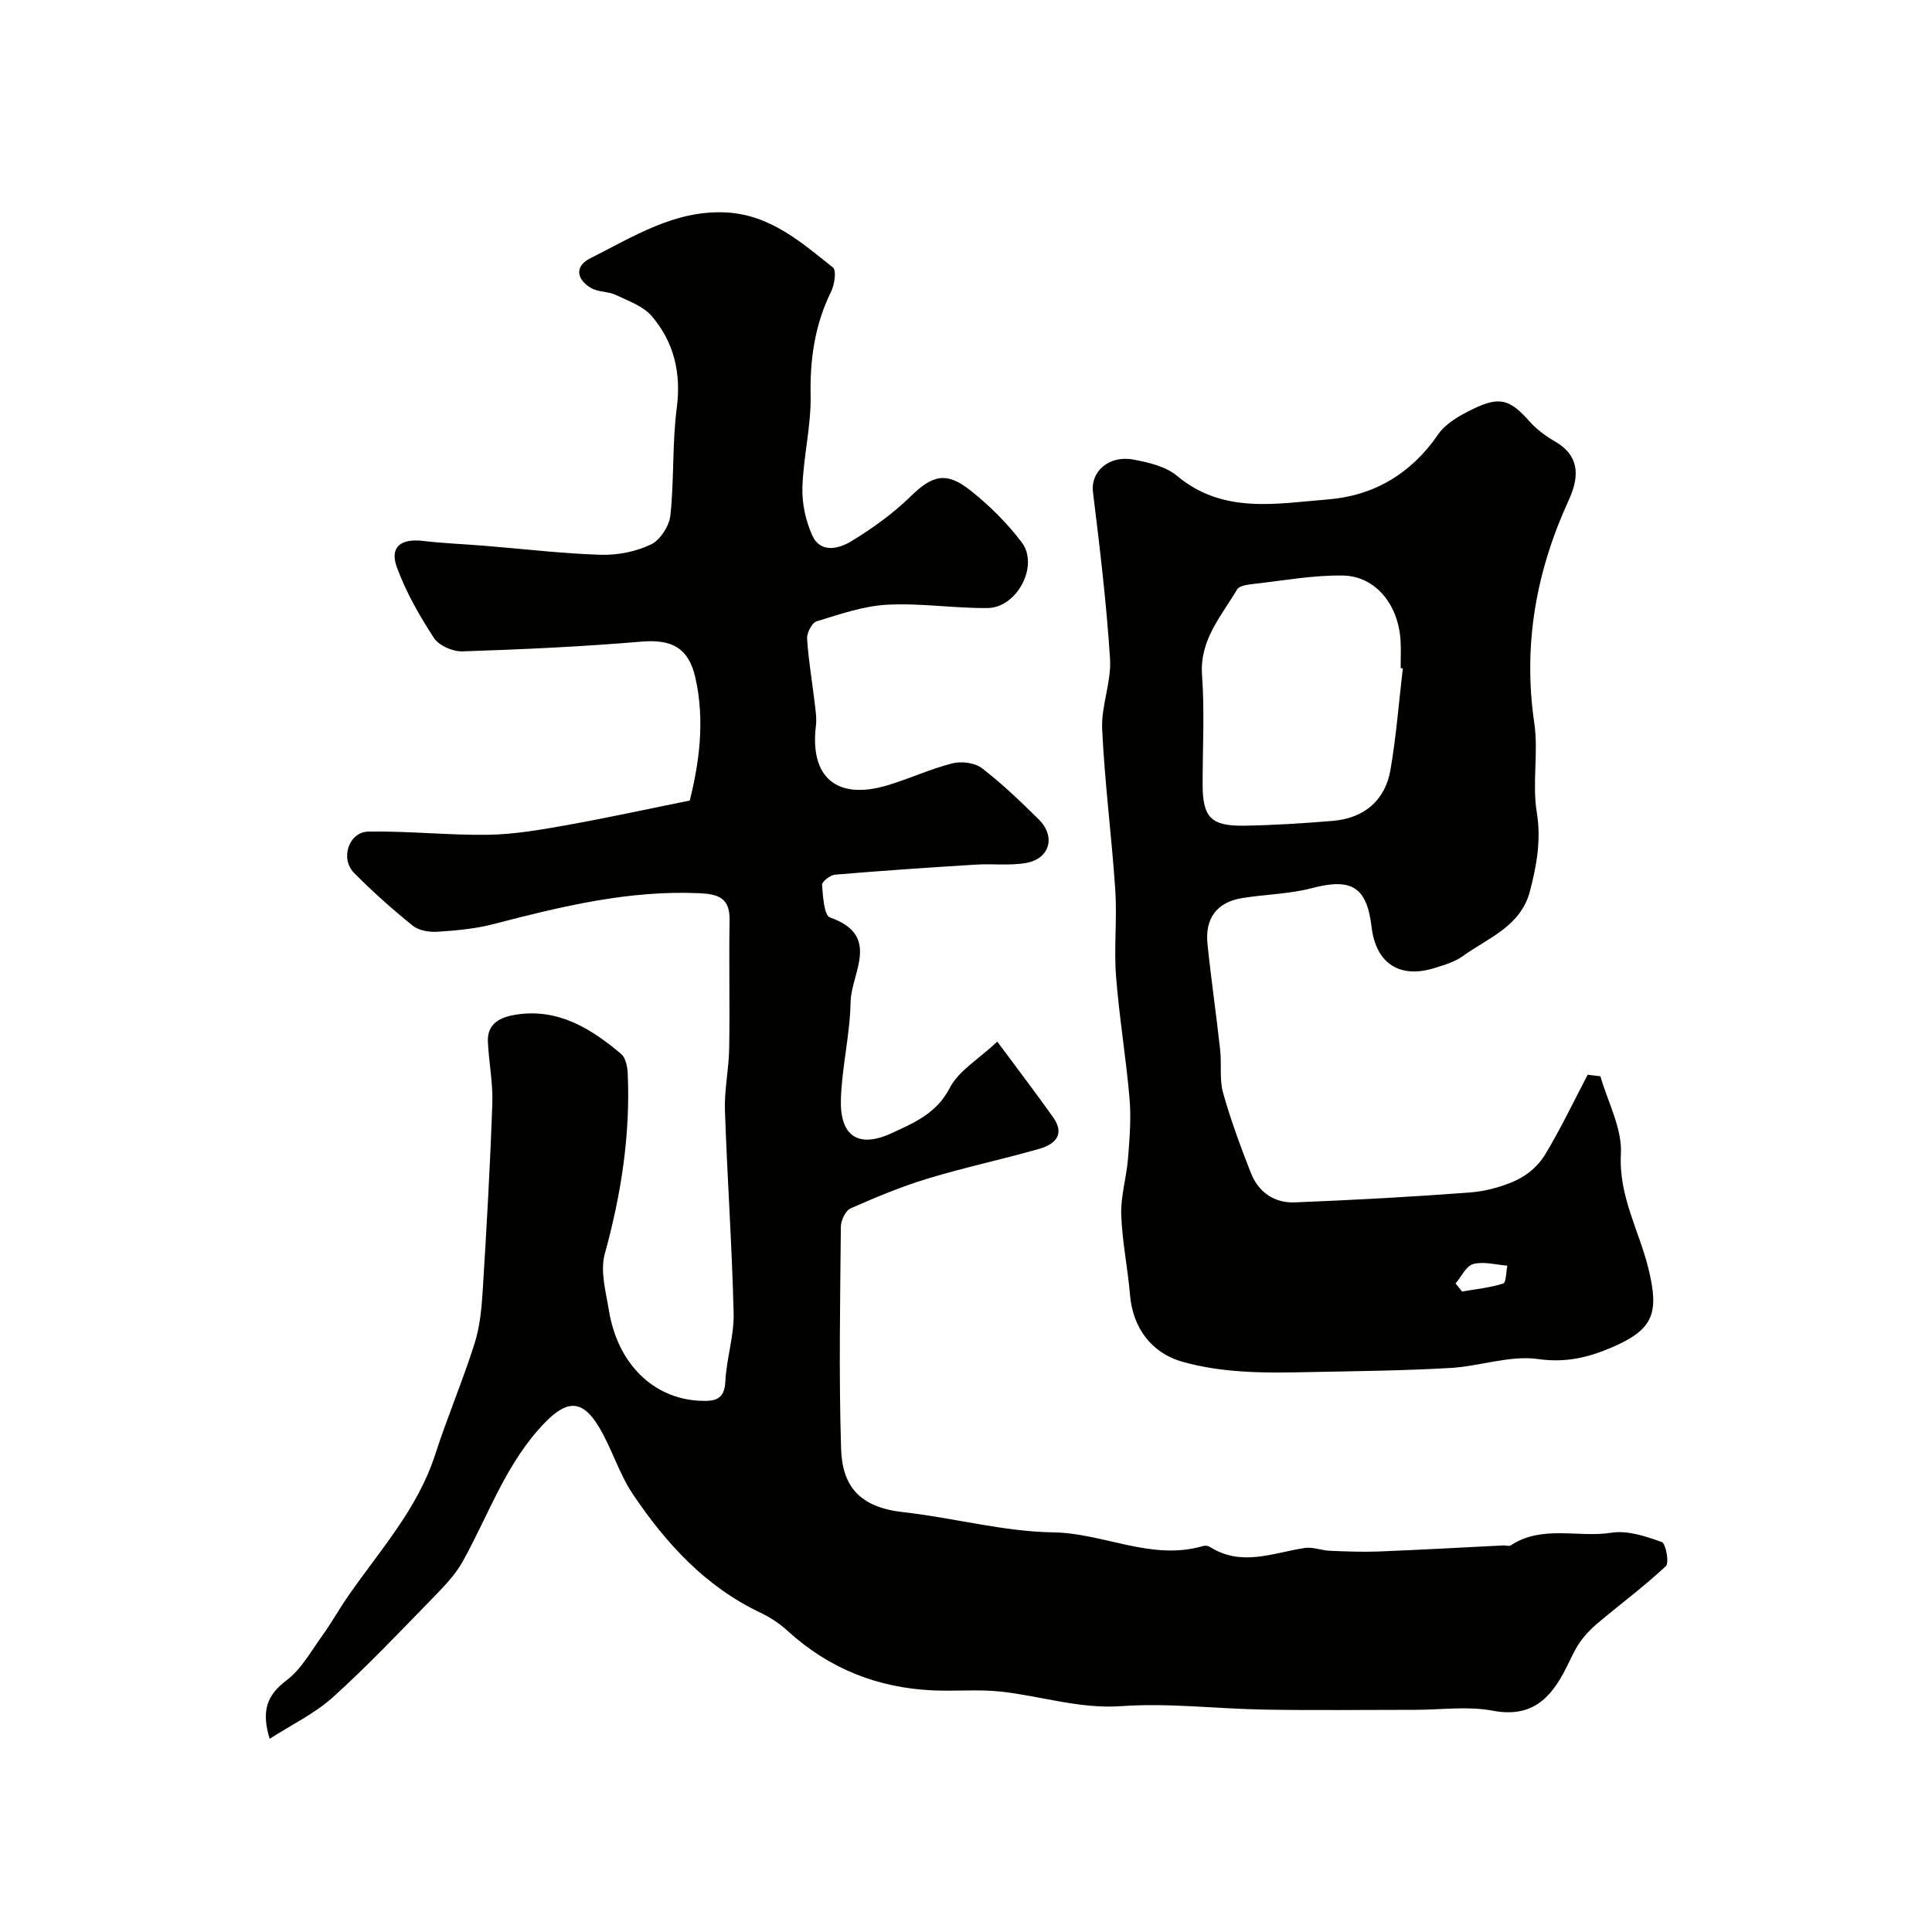
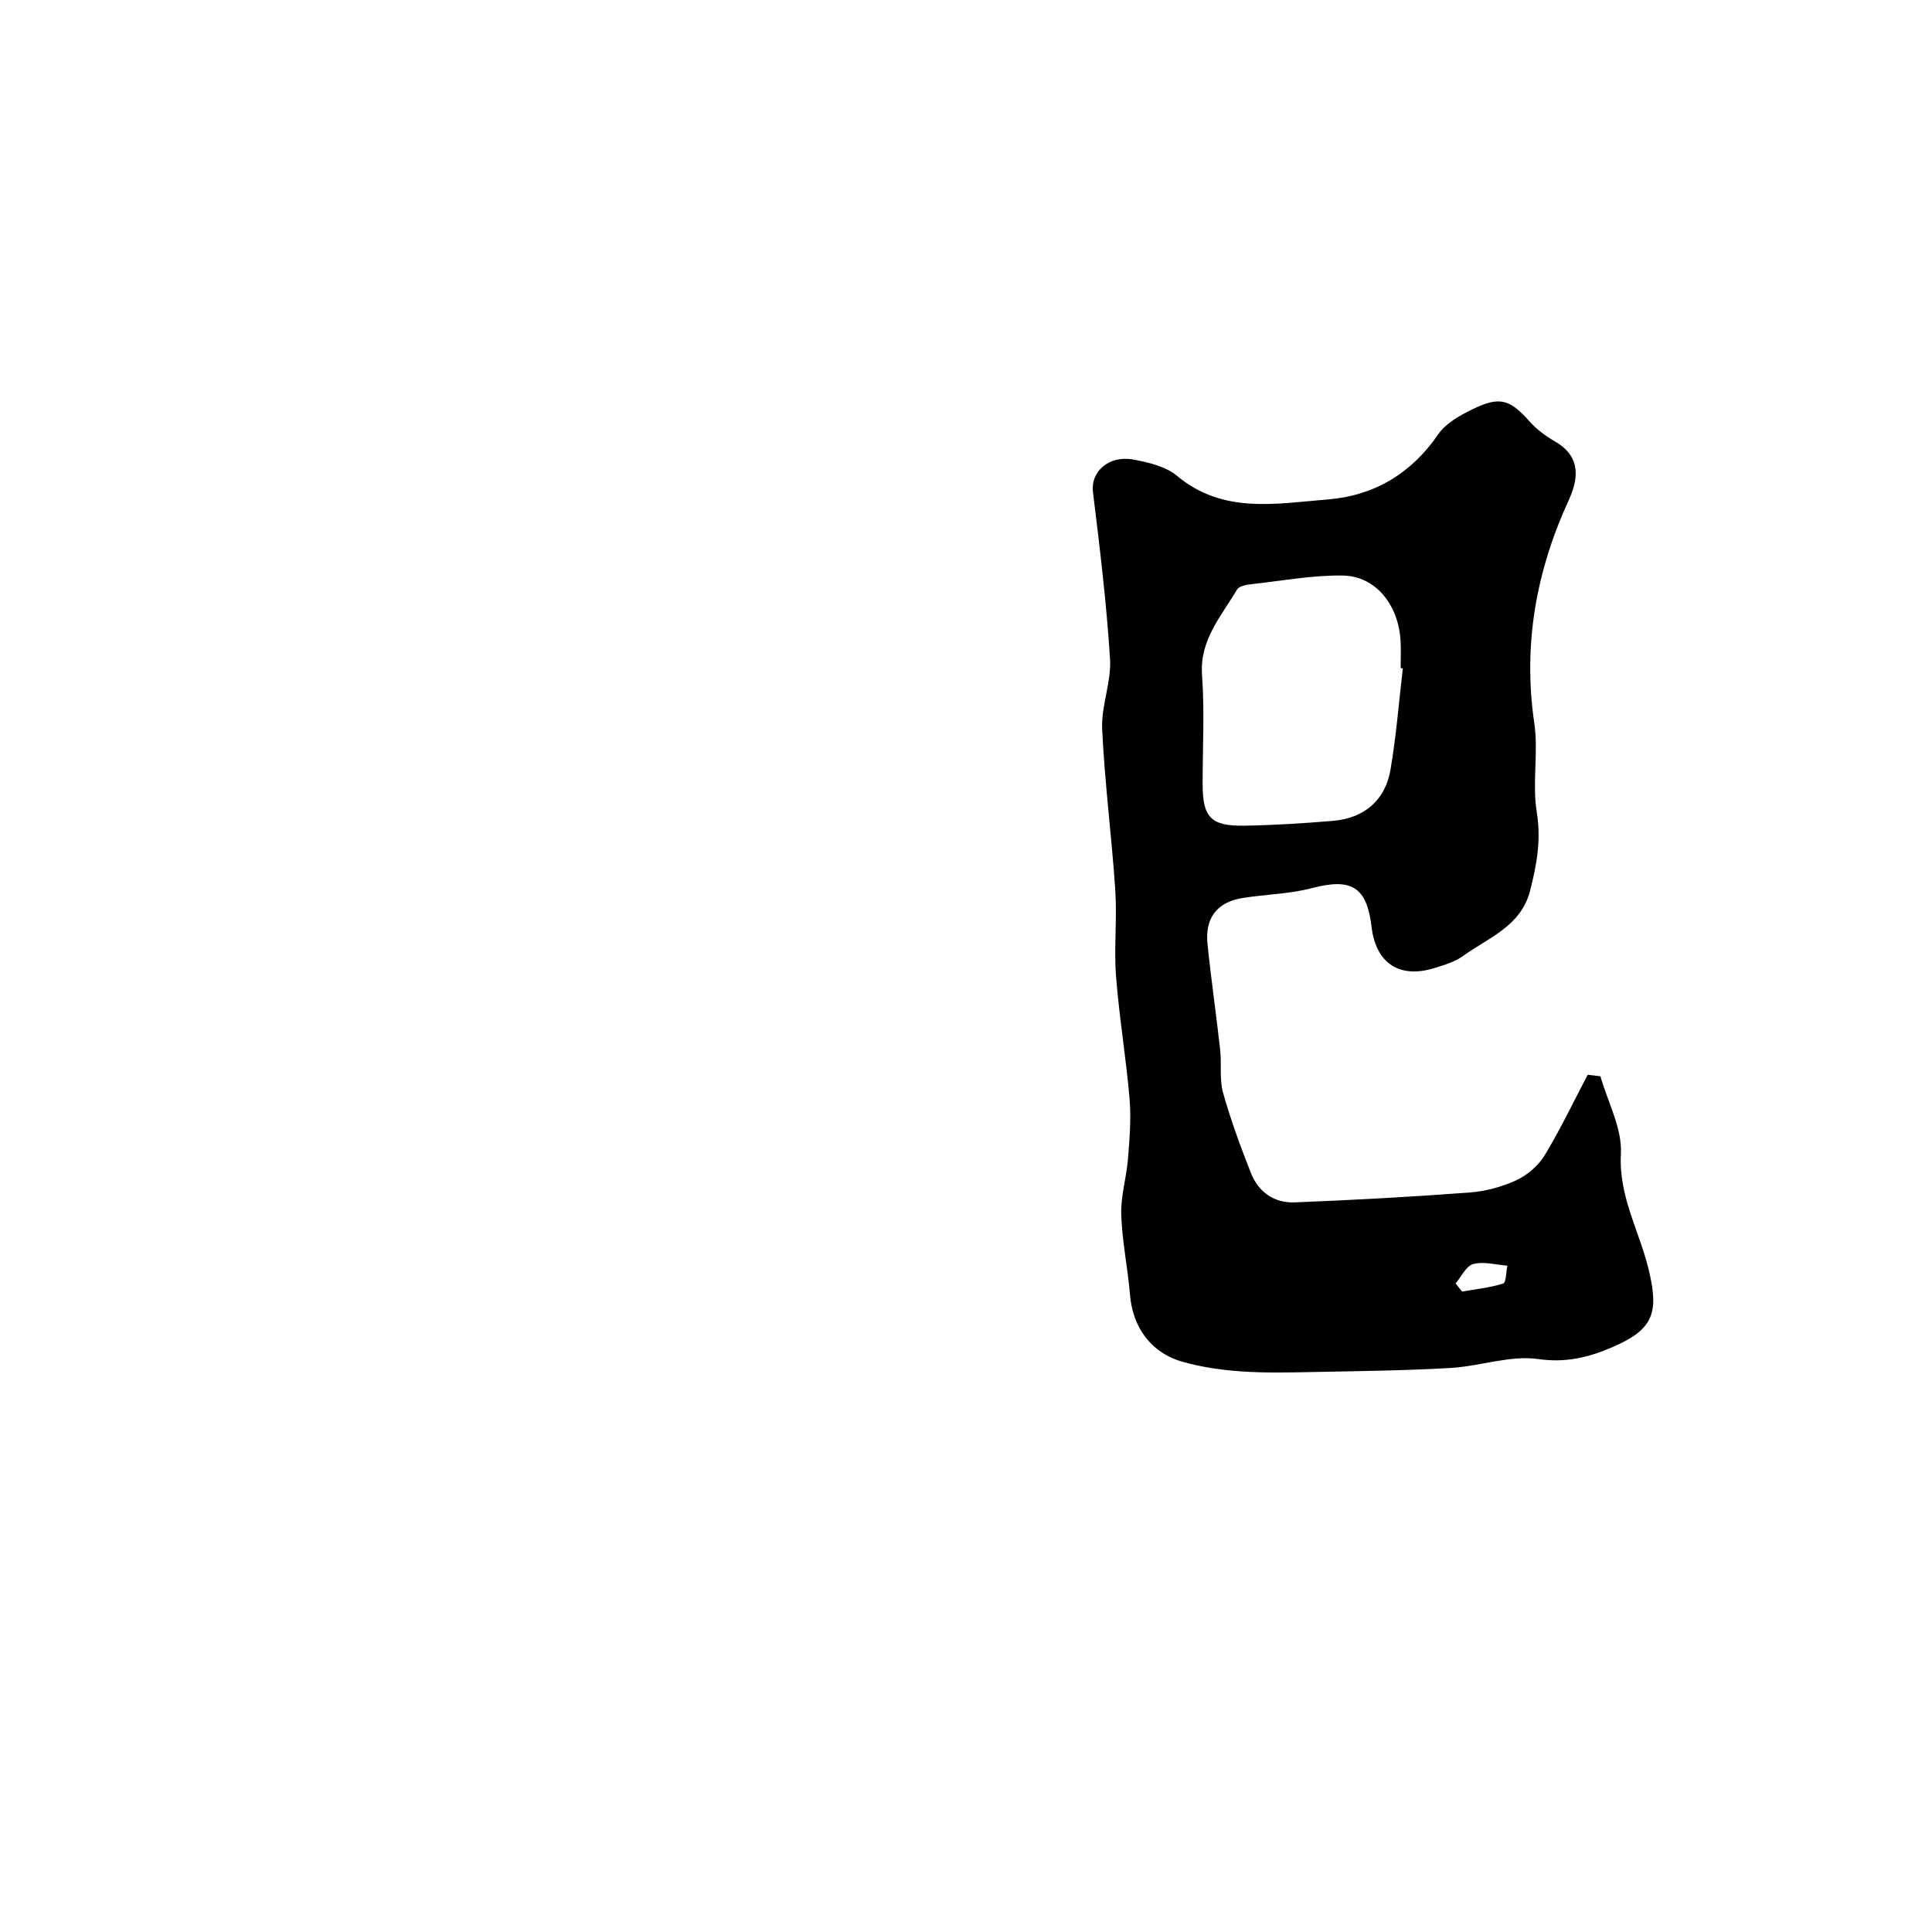
<svg xmlns="http://www.w3.org/2000/svg" enable-background="new 0 0 400 400" viewBox="0 0 400 400">
  <g fill="#010100">
-     <path d="m55.83 360c-1.78-5.83-.54-9.07 3.5-12.11 3.05-2.3 5.07-6.03 7.39-9.24 1.9-2.63 3.48-5.49 5.33-8.16 6.54-9.44 14.4-18.04 18.04-29.31 2.5-7.74 5.7-15.26 8.16-23.01 1.12-3.53 1.47-7.37 1.7-11.1.8-12.86 1.53-25.72 1.98-38.59.15-4.26-.72-8.54-.92-12.83-.17-3.85 2.75-5.09 5.75-5.57 8.74-1.39 15.57 2.83 21.85 8.14.92.78 1.29 2.6 1.35 3.96.58 12.75-1.36 25.14-4.75 37.44-.98 3.57.23 7.86.87 11.75 1.81 11.03 9.25 18.23 18.83 18.64 2.94.13 5.09-.07 5.27-4.01.22-4.71 1.82-9.39 1.71-14.06-.33-14.04-1.33-28.06-1.8-42.09-.14-4.25.81-8.52.88-12.79.15-8.86-.07-17.72.08-26.57.08-4.56-2.29-5.38-6.25-5.56-14.65-.66-28.62 2.75-42.61 6.39-3.77.98-7.74 1.34-11.64 1.59-1.69.11-3.86-.25-5.11-1.26-4.23-3.42-8.32-7.06-12.14-10.93-2.93-2.98-1.09-8.48 3.01-8.55 8.24-.14 16.5.78 24.74.66 5.35-.08 10.73-1.01 16.02-1.95 8.34-1.49 16.62-3.3 25.74-5.14 1.9-7.63 3.2-16.41 1.16-25.43-1.39-6.14-4.85-8-11.13-7.47-12.33 1.05-24.72 1.61-37.09 2.02-1.99.07-4.87-1.19-5.9-2.77-3-4.59-5.78-9.47-7.67-14.6-1.56-4.22.77-6.04 5.37-5.5 4.25.5 8.54.66 12.81 1.01 8 .65 16 1.61 24.01 1.86 3.48.11 7.28-.65 10.4-2.13 1.92-.91 3.79-3.84 4.03-6.04.79-7.38.36-14.9 1.32-22.25.94-7.27-.59-13.62-5.19-19-1.78-2.08-4.86-3.15-7.48-4.39-1.58-.74-3.64-.56-5.1-1.43-2.98-1.76-3.43-4.49-.18-6.12 8.89-4.46 17.48-10.03 28.09-9.52 9.12.44 15.6 6.14 22.2 11.41.75.6.32 3.54-.39 4.99-3.35 6.82-4.39 13.89-4.24 21.47.12 6.35-1.51 12.72-1.7 19.09-.1 3.32.68 6.93 2.06 9.95 1.71 3.74 5.53 2.71 8.06 1.17 4.38-2.66 8.65-5.73 12.3-9.3 4.4-4.3 7.29-5.25 12.36-1.23 3.94 3.12 7.63 6.78 10.64 10.78 3.62 4.8-.99 13.53-7.09 13.58-6.93.06-13.88-1.06-20.78-.69-4.93.26-9.82 1.98-14.61 3.44-.97.29-2.04 2.39-1.97 3.58.27 4.37 1.03 8.71 1.54 13.07.19 1.64.48 3.33.29 4.94-1.31 10.77 4.33 15.53 14.92 12.33 4.49-1.36 8.8-3.37 13.34-4.52 1.87-.47 4.63-.13 6.1 1 4.18 3.21 8.01 6.89 11.77 10.61 3.57 3.52 2.31 8.13-2.59 9.01-3.39.61-6.97.13-10.45.35-9.72.6-19.43 1.26-29.13 2.08-1 .08-2.74 1.45-2.69 2.11.18 2.36.41 6.31 1.64 6.75 10.69 3.74 4.38 11.51 4.27 17.47-.12 6.68-1.77 13.33-2.01 20.02-.28 7.79 3.59 10.37 10.53 7.16 4.61-2.13 9.28-4.07 12.01-9.36 1.82-3.54 5.93-5.91 9.84-9.58 4.26 5.75 8.01 10.65 11.57 15.68 2.57 3.64.26 5.63-2.96 6.54-7.65 2.17-15.44 3.83-23.04 6.14-5.44 1.65-10.72 3.85-15.92 6.15-1.07.47-2.03 2.5-2.04 3.82-.14 15.33-.43 30.67.05 45.98.25 7.85 3.92 12.11 12.88 13.11 10.38 1.15 20.68 4.02 31.04 4.18 10.48.15 20.34 5.96 31.01 2.83.43-.13 1.06-.06 1.44.18 6.52 4.17 13.07 1.21 19.64.22 1.66-.25 3.44.51 5.17.58 3.36.14 6.74.28 10.1.15 8.63-.34 17.25-.83 25.87-1.26.5-.02 1.14.22 1.48 0 6.51-4.31 13.95-1.53 20.9-2.63 3.32-.52 7.08.75 10.39 1.93.83.3 1.57 4.31.84 4.99-4.51 4.21-9.49 7.92-14.23 11.9-1.37 1.15-2.63 2.49-3.64 3.96-1.1 1.61-1.87 3.45-2.76 5.2-3.15 6.25-7.08 10.42-15.22 8.87-5.17-.98-10.68-.18-16.05-.18-10.35 0-20.71.13-31.06-.04-9.93-.16-19.92-1.42-29.78-.72-8.69.61-16.63-2.11-24.94-3.01-4.61-.5-9.32-.05-13.97-.25-11.48-.5-21.56-4.47-30.12-12.27-1.66-1.52-3.62-2.84-5.65-3.8-11.42-5.41-19.59-14.36-26.45-24.55-2.86-4.26-4.34-9.43-6.99-13.86-3.46-5.81-6.64-5.66-11.19-.99-8.05 8.26-11.62 19.02-17.04 28.76-1.6 2.88-4.04 5.35-6.37 7.75-6.75 6.92-13.4 13.96-20.57 20.42-3.73 3.36-8.48 5.62-13.04 8.56z" />
    <path d="m331.35 222.83c1.53 5.37 4.53 10.81 4.24 16.08-.48 8.73 3.74 15.82 5.68 23.66 2.33 9.41 1.02 12.74-7.71 16.46-4.74 2.02-9.43 3.16-15.08 2.35-5.83-.83-12.04 1.48-18.12 1.84-9.46.55-18.95.65-28.43.84-5 .1-10.01.22-14.99-.13-4.04-.28-8.13-.87-12.02-1.96-6.64-1.86-10.4-7.14-10.97-13.91-.46-5.55-1.63-11.05-1.81-16.6-.12-3.84 1.09-7.7 1.4-11.57.33-4.13.67-8.32.32-12.42-.72-8.48-2.15-16.91-2.8-25.4-.45-5.89.24-11.86-.15-17.75-.74-11.14-2.2-22.23-2.72-33.38-.22-4.81 1.93-9.73 1.63-14.52-.73-11.57-2.13-23.1-3.54-34.61-.5-4.09 3.24-7.62 8.38-6.66 3.14.58 6.7 1.42 9.04 3.38 9.55 7.97 20.6 5.72 31.24 4.87 9.47-.76 17.23-5.31 22.81-13.46 1.56-2.28 4.44-3.9 7.03-5.17 5.76-2.82 7.82-2.11 11.96 2.55 1.45 1.63 3.32 2.99 5.22 4.09 4.5 2.59 5.43 6.48 2.87 12.05-6.77 14.72-9.56 30.01-7.17 46.26.89 6.04-.47 12.41.51 18.42.94 5.76-.01 10.96-1.4 16.33-1.9 7.33-8.64 9.68-13.9 13.48-1.66 1.2-3.8 1.82-5.81 2.45-7.26 2.3-12.2-.94-13.09-8.48-.99-8.36-4.19-10.19-12.37-8.04-4.69 1.24-9.68 1.27-14.49 2.07-5.28.88-7.65 4.29-7.11 9.5.75 7.31 1.81 14.58 2.62 21.88.33 2.96-.18 6.1.6 8.9 1.57 5.63 3.62 11.14 5.75 16.59 1.56 4 4.86 6.29 9.1 6.12 12.06-.48 24.12-1.14 36.16-2.04 3.3-.25 6.72-1.16 9.72-2.55 2.29-1.06 4.56-3.03 5.87-5.18 3.26-5.37 5.96-11.08 8.89-16.65.89.1 1.77.2 2.64.31zm-40.91-84.45c-.15-.02-.3-.03-.45-.05 0-1.83.08-3.66-.01-5.49-.37-7.56-5.13-13.56-11.95-13.68-6.16-.1-12.36 1.05-18.52 1.74-1.19.13-2.93.36-3.39 1.15-3.26 5.53-7.78 10.42-7.25 17.74.54 7.47.12 15.01.12 22.52 0 6.93 1.69 8.76 8.71 8.64 6.09-.11 12.19-.49 18.26-1 6.47-.54 10.86-4.25 11.93-10.62 1.19-6.92 1.73-13.96 2.55-20.95zm10.92 127.34c.45.56.9 1.12 1.34 1.68 2.86-.5 5.78-.79 8.52-1.66.62-.2.59-2.41.86-3.7-2.37-.18-4.89-.91-7.06-.34-1.47.4-2.46 2.62-3.66 4.02z" />
  </g>
</svg>